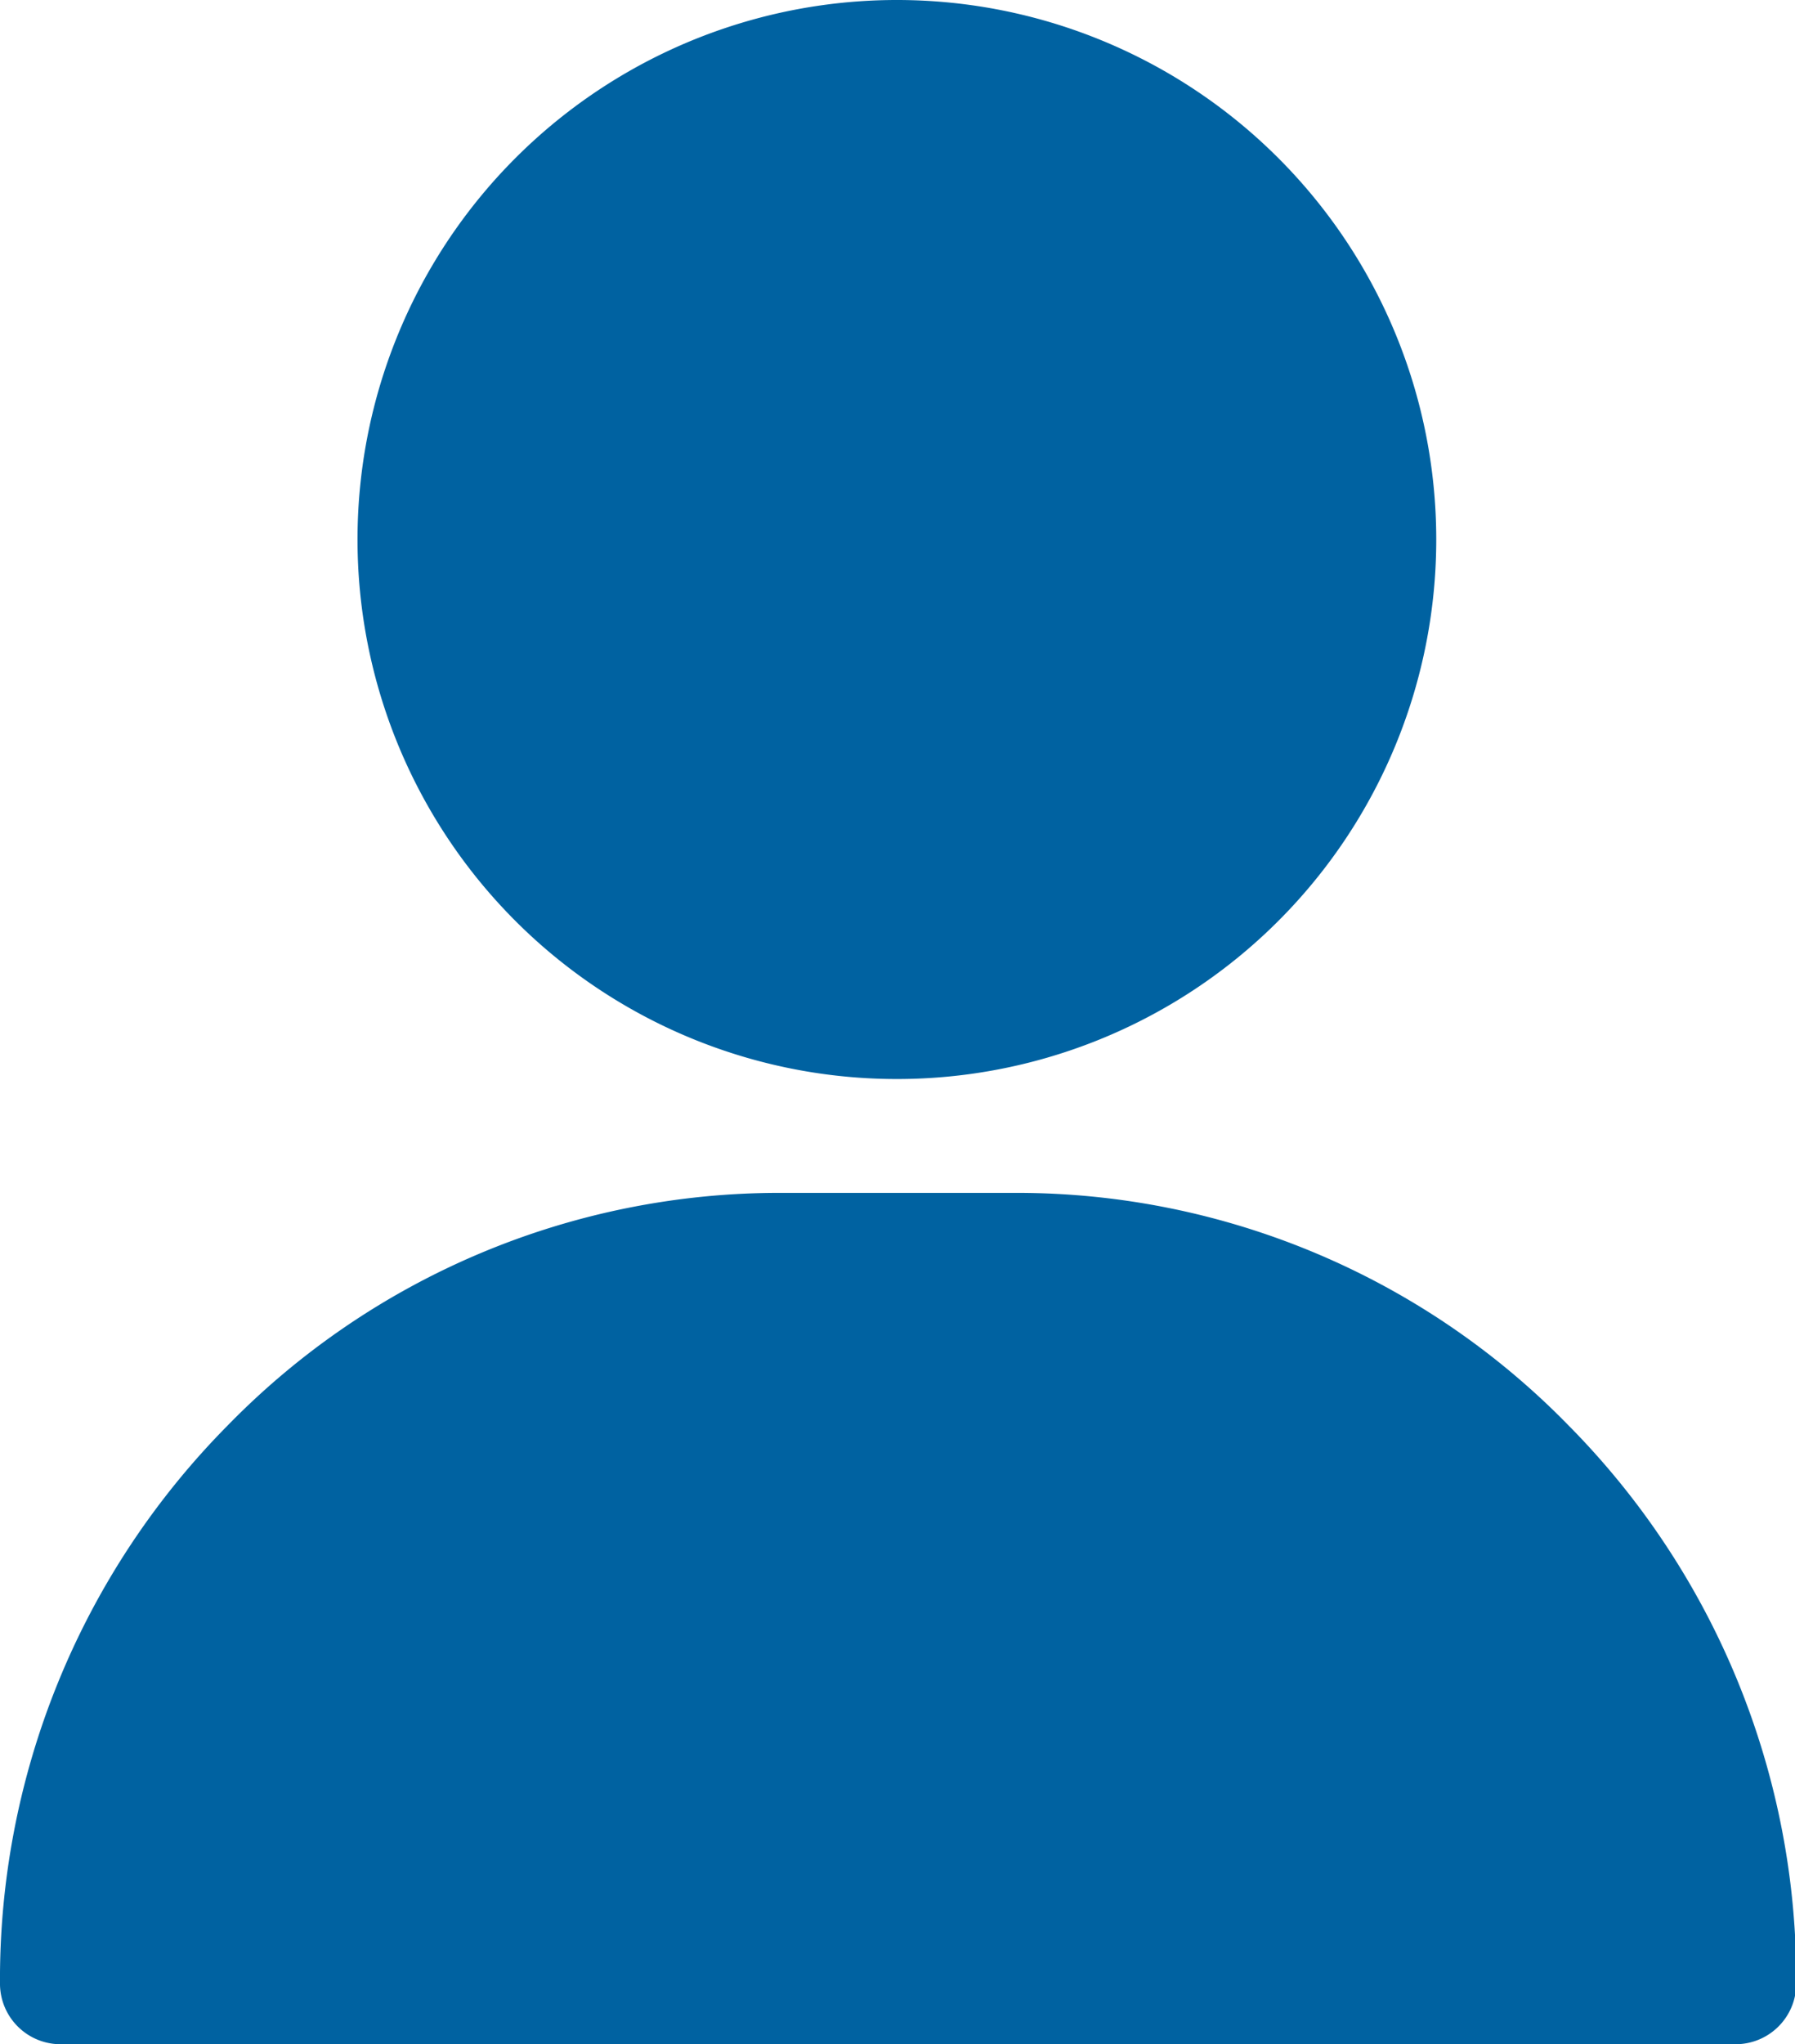
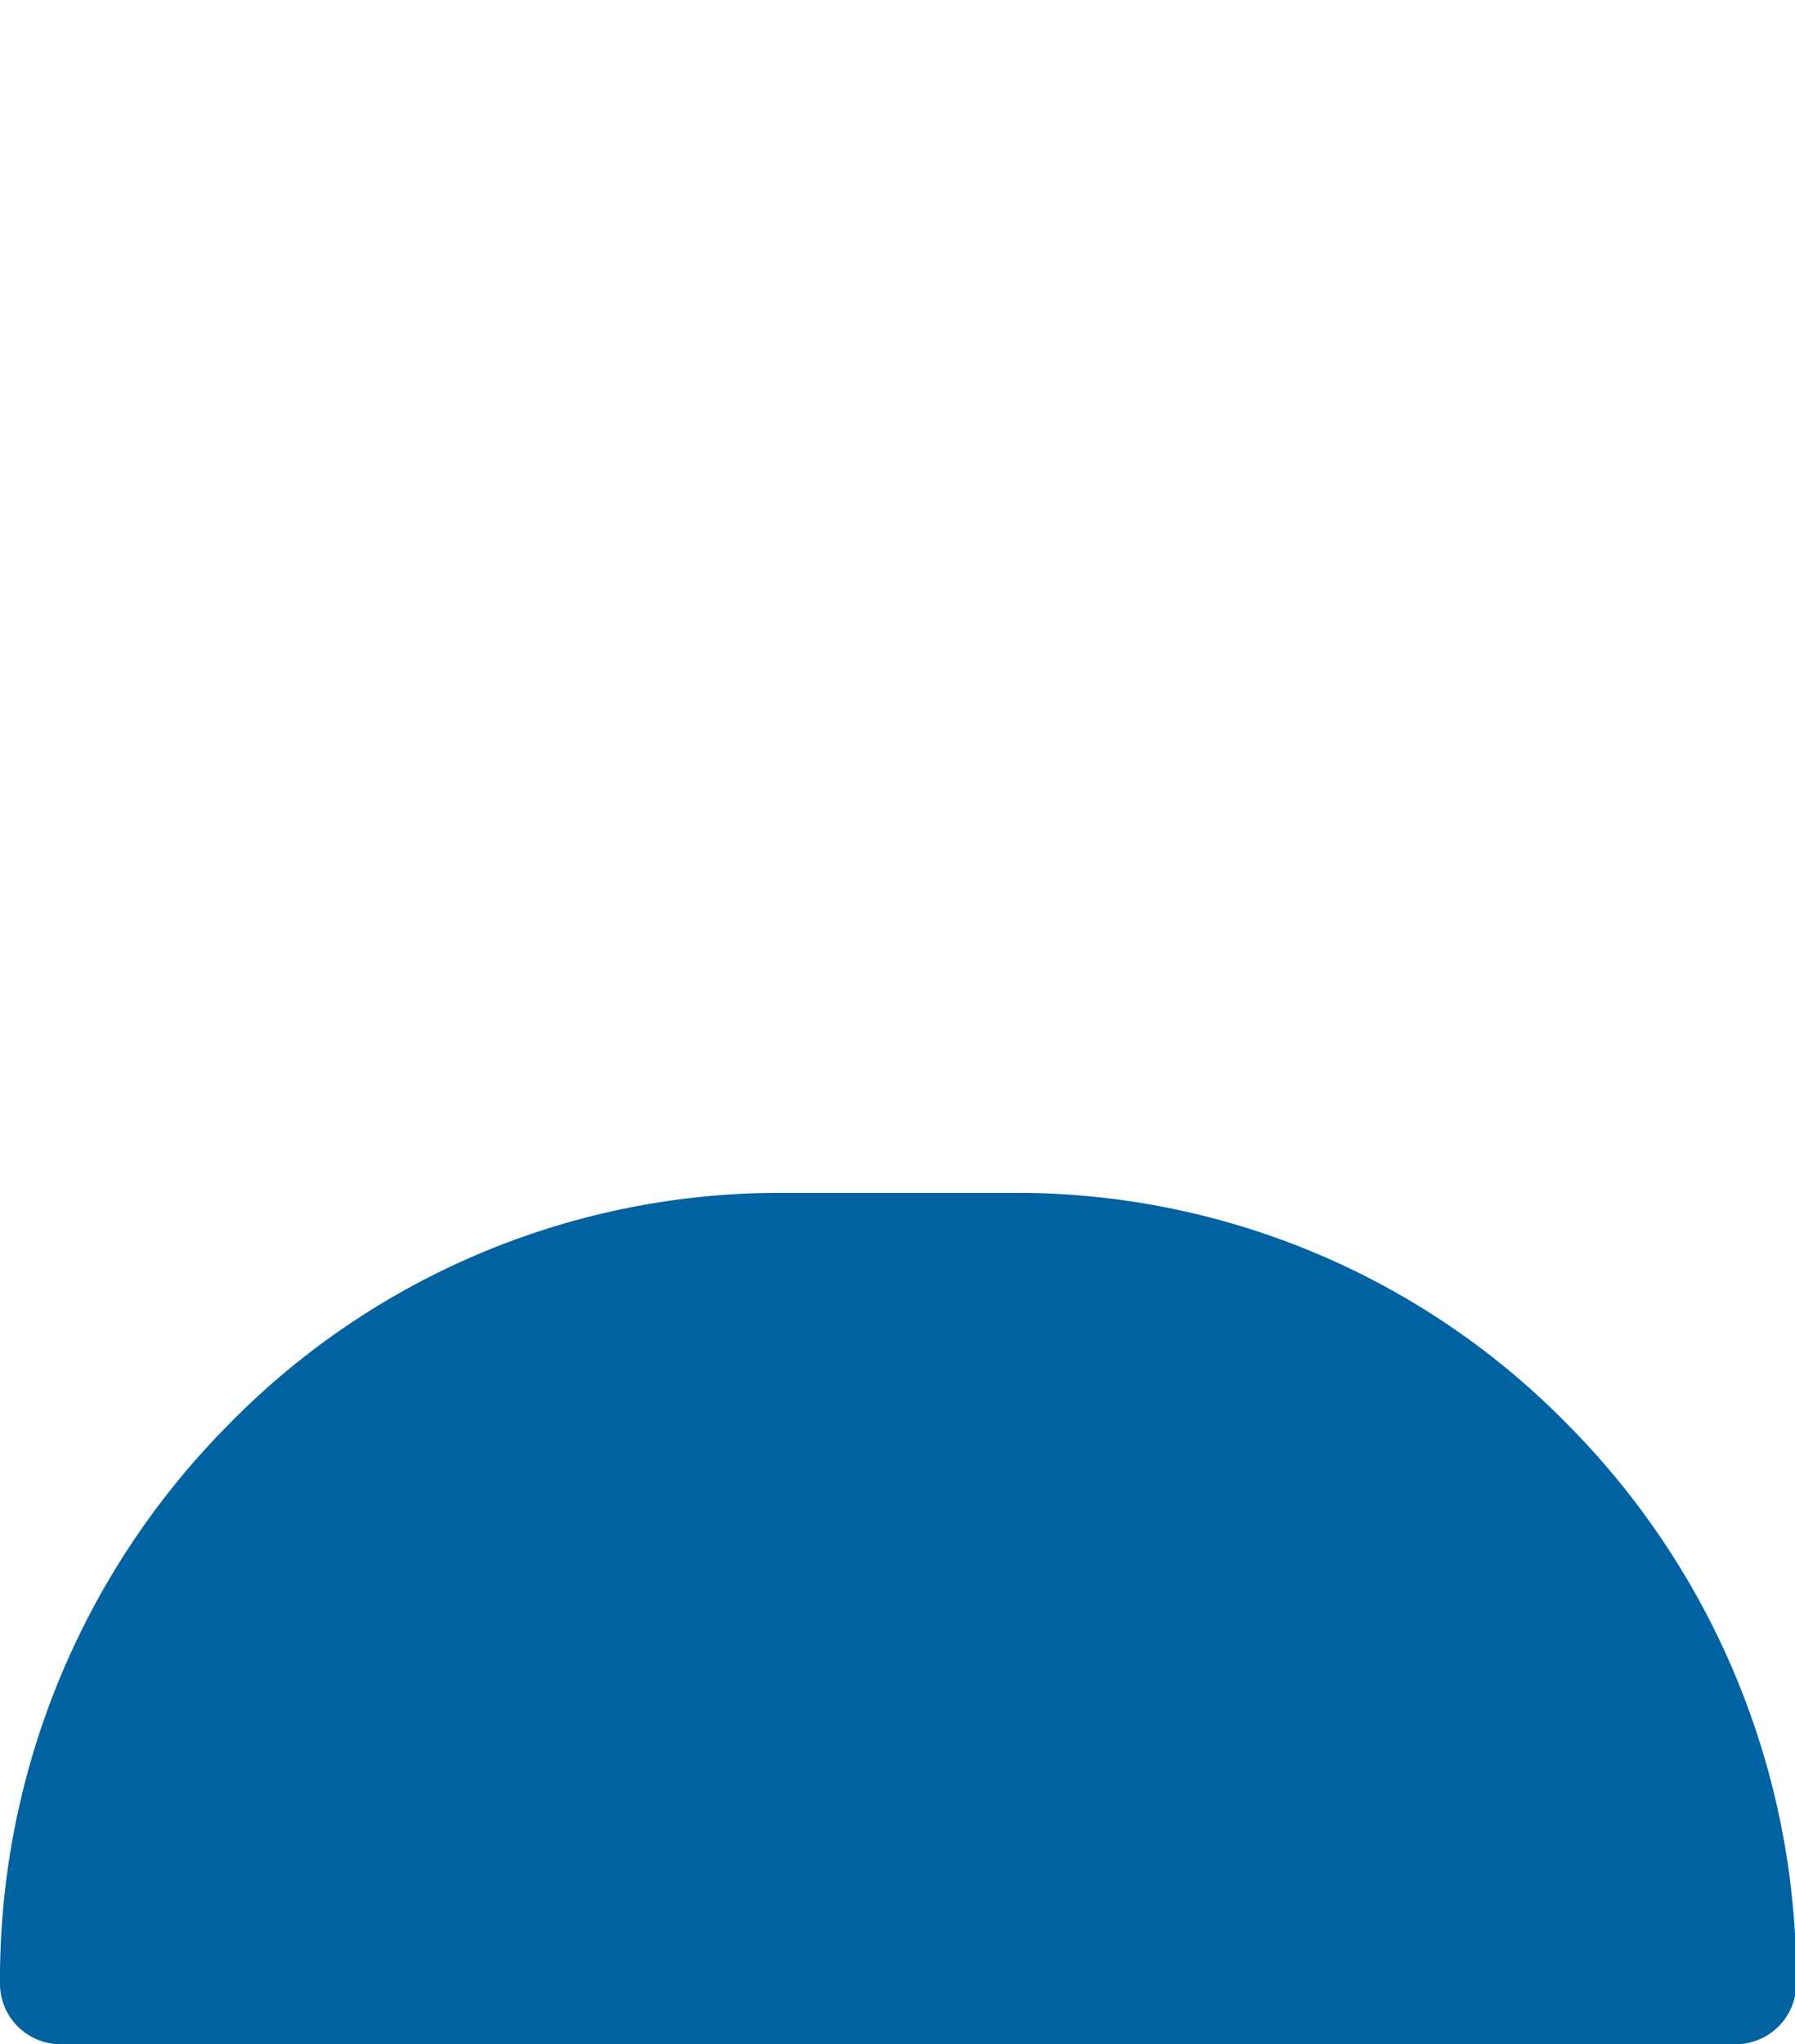
<svg xmlns="http://www.w3.org/2000/svg" id="Ebene_1" data-name="Ebene 1" width="14.51" height="16.52" viewBox="0 0 14.51 16.52">
  <title>user</title>
  <g id="user">
    <g id="Gruppe_59" data-name="Gruppe 59">
      <g id="Gruppe_58" data-name="Gruppe 58">
-         <path id="Pfad_21" data-name="Pfad 21" d="M7.71.48a4.36,4.36,0,1,0,4.35,4.36A4.36,4.36,0,0,0,7.71.48Z" transform="translate(-0.45 -0.48)" style="fill:#0062a1" />
-       </g>
+         </g>
    </g>
    <g id="Gruppe_61" data-name="Gruppe 61">
      <g id="Gruppe_60" data-name="Gruppe 60">
        <path id="Pfad_22" data-name="Pfad 22" d="M13.13,12a6.23,6.23,0,0,0-4.45-1.88H6.75A6.23,6.23,0,0,0,2.29,12,6.36,6.36,0,0,0,.45,16.52.49.49,0,0,0,.93,17H14.48a.49.49,0,0,0,.49-.48A6.36,6.36,0,0,0,13.13,12Z" transform="translate(-0.45 -0.48)" style="fill:#0062a1" />
      </g>
    </g>
  </g>
</svg>